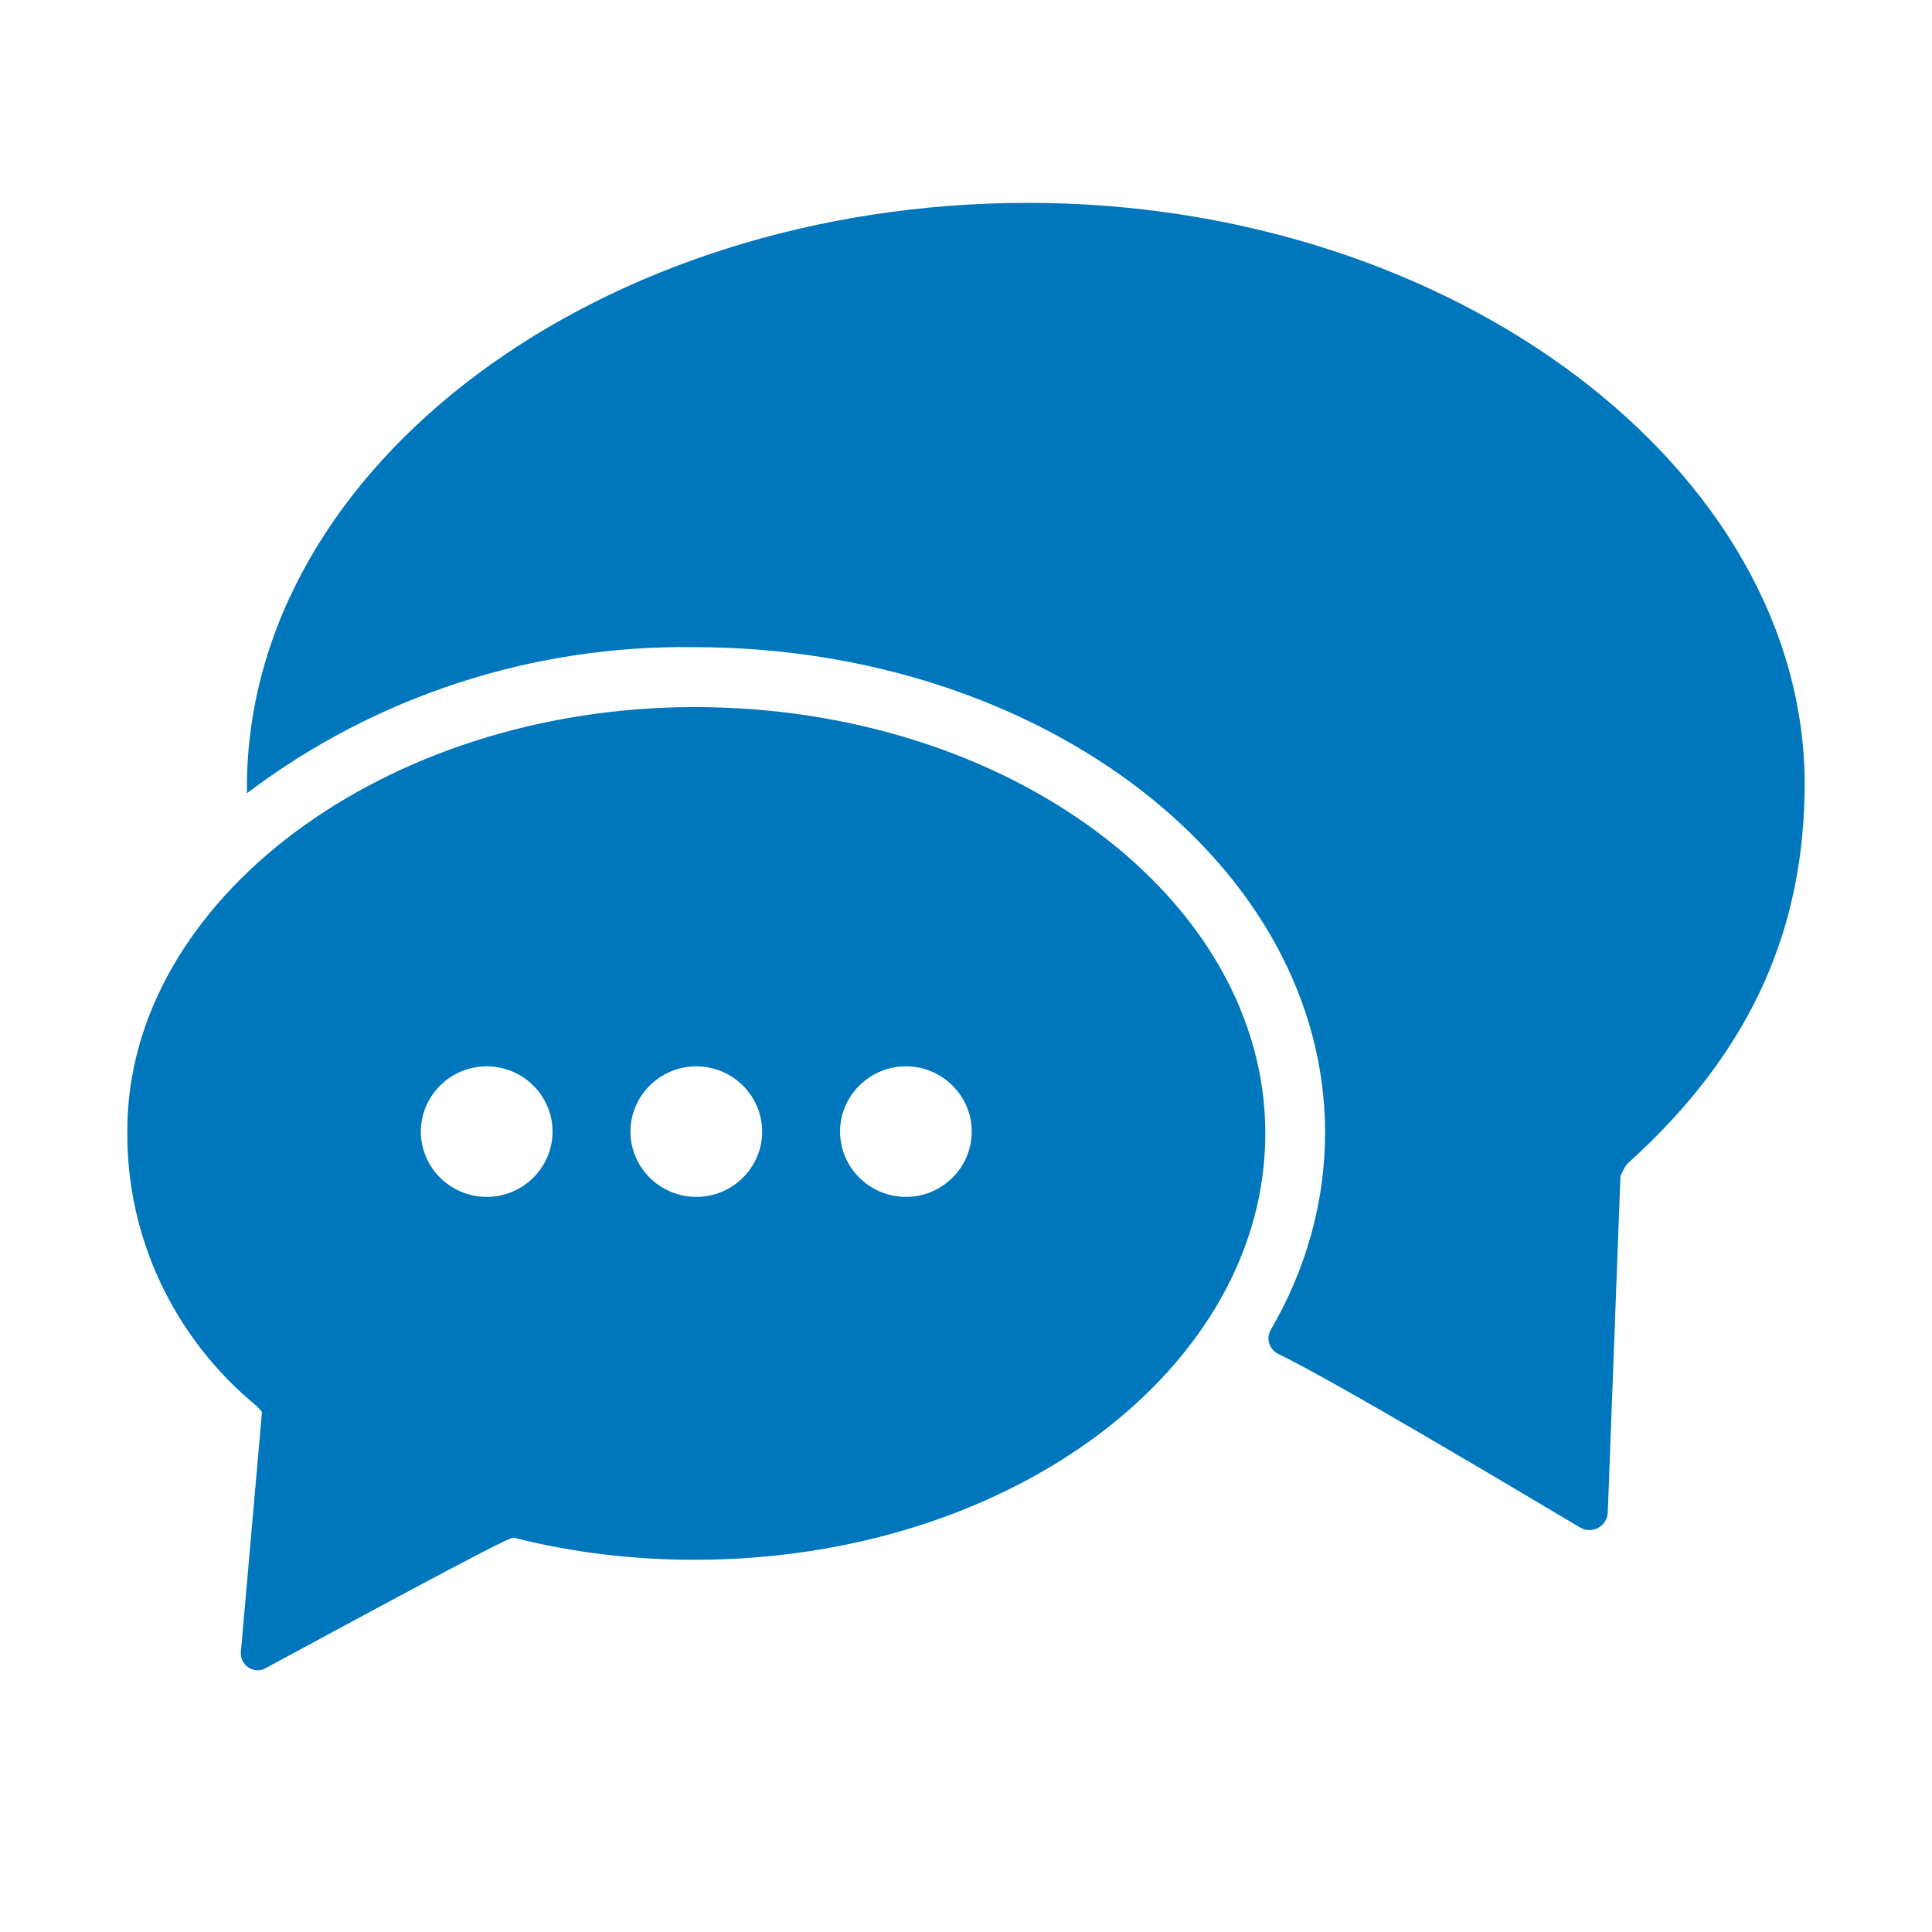
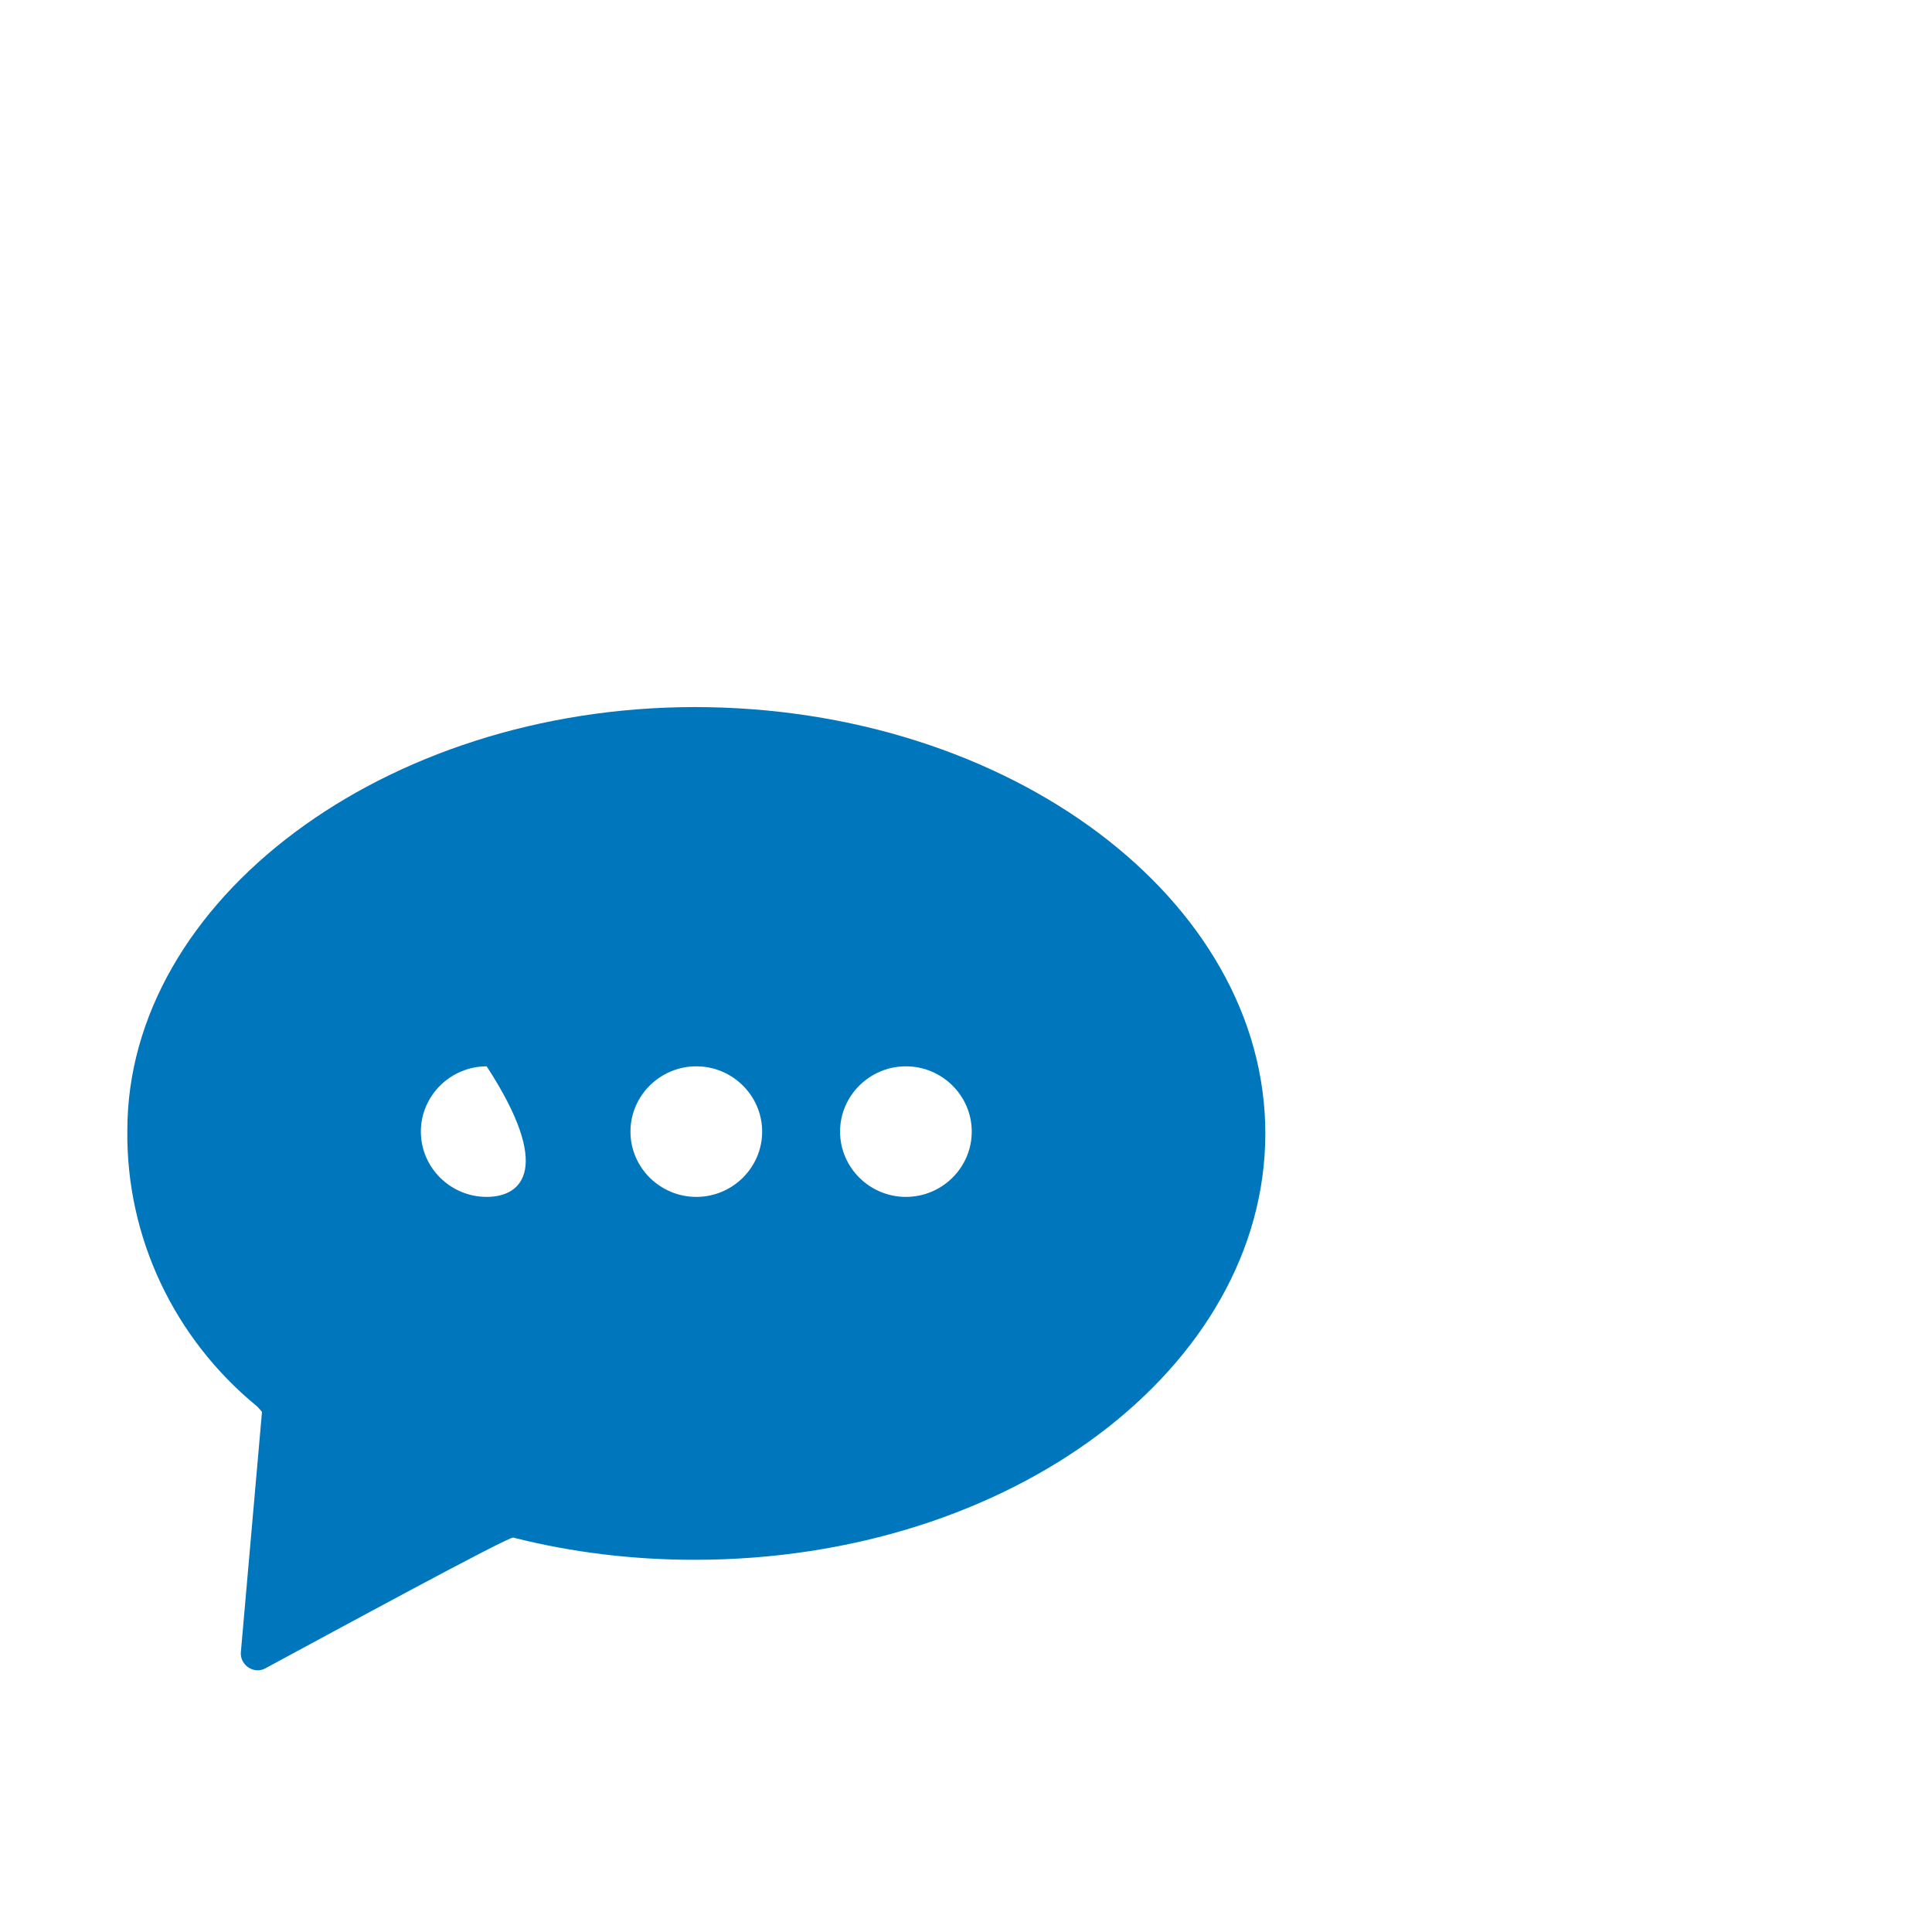
<svg xmlns="http://www.w3.org/2000/svg" width="43" height="43" viewBox="0 0 43 43" fill="none">
-   <path d="M36.214 25.906C39.105 23.307 40.153 20.521 40.167 17.469C40.167 10.459 32.369 4.515 22.878 4.515C13.387 4.515 5.495 10.339 5.495 17.536C5.495 17.576 5.495 17.616 5.495 17.656C8.345 15.497 11.854 14.351 15.457 14.404C23.201 14.404 29.492 19.255 29.492 25.213C29.492 26.759 29.062 28.265 28.282 29.598C28.175 29.784 28.242 30.024 28.444 30.131C29.735 30.757 33.66 33.103 35.166 33.996C35.435 34.156 35.771 33.969 35.784 33.663L36.066 26.172C36.066 26.172 36.161 25.959 36.228 25.893L36.214 25.906Z" fill="#0077BC" />
-   <path d="M15.471 15.737C8.547 15.737 2.834 20.042 2.834 25.16C2.807 27.532 3.869 29.784 5.724 31.304C5.751 31.33 5.831 31.424 5.831 31.424L5.361 36.768C5.334 37.061 5.657 37.275 5.912 37.128C7.445 36.302 11.316 34.196 11.424 34.222C12.742 34.556 14.099 34.716 15.457 34.716C22.529 34.716 28.162 30.424 28.162 25.226C28.162 20.028 22.475 15.737 15.457 15.737H15.471ZM20.163 26.639C19.356 26.639 18.697 25.986 18.697 25.186C18.697 24.387 19.356 23.733 20.163 23.733C20.969 23.733 21.628 24.387 21.628 25.186C21.628 25.986 20.969 26.639 20.163 26.639ZM15.498 26.639C14.691 26.639 14.032 25.986 14.032 25.186C14.032 24.387 14.691 23.733 15.498 23.733C16.304 23.733 16.963 24.387 16.963 25.186C16.963 25.986 16.304 26.639 15.498 26.639ZM10.832 26.639C10.026 26.639 9.367 25.986 9.367 25.186C9.367 24.387 10.026 23.733 10.832 23.733C11.639 23.733 12.298 24.387 12.298 25.186C12.298 25.986 11.639 26.639 10.832 26.639Z" fill="#0077BC" />
+   <path d="M15.471 15.737C8.547 15.737 2.834 20.042 2.834 25.16C2.807 27.532 3.869 29.784 5.724 31.304C5.751 31.33 5.831 31.424 5.831 31.424L5.361 36.768C5.334 37.061 5.657 37.275 5.912 37.128C7.445 36.302 11.316 34.196 11.424 34.222C12.742 34.556 14.099 34.716 15.457 34.716C22.529 34.716 28.162 30.424 28.162 25.226C28.162 20.028 22.475 15.737 15.457 15.737H15.471ZM20.163 26.639C19.356 26.639 18.697 25.986 18.697 25.186C18.697 24.387 19.356 23.733 20.163 23.733C20.969 23.733 21.628 24.387 21.628 25.186C21.628 25.986 20.969 26.639 20.163 26.639ZM15.498 26.639C14.691 26.639 14.032 25.986 14.032 25.186C14.032 24.387 14.691 23.733 15.498 23.733C16.304 23.733 16.963 24.387 16.963 25.186C16.963 25.986 16.304 26.639 15.498 26.639ZM10.832 26.639C10.026 26.639 9.367 25.986 9.367 25.186C9.367 24.387 10.026 23.733 10.832 23.733C12.298 25.986 11.639 26.639 10.832 26.639Z" fill="#0077BC" />
</svg>